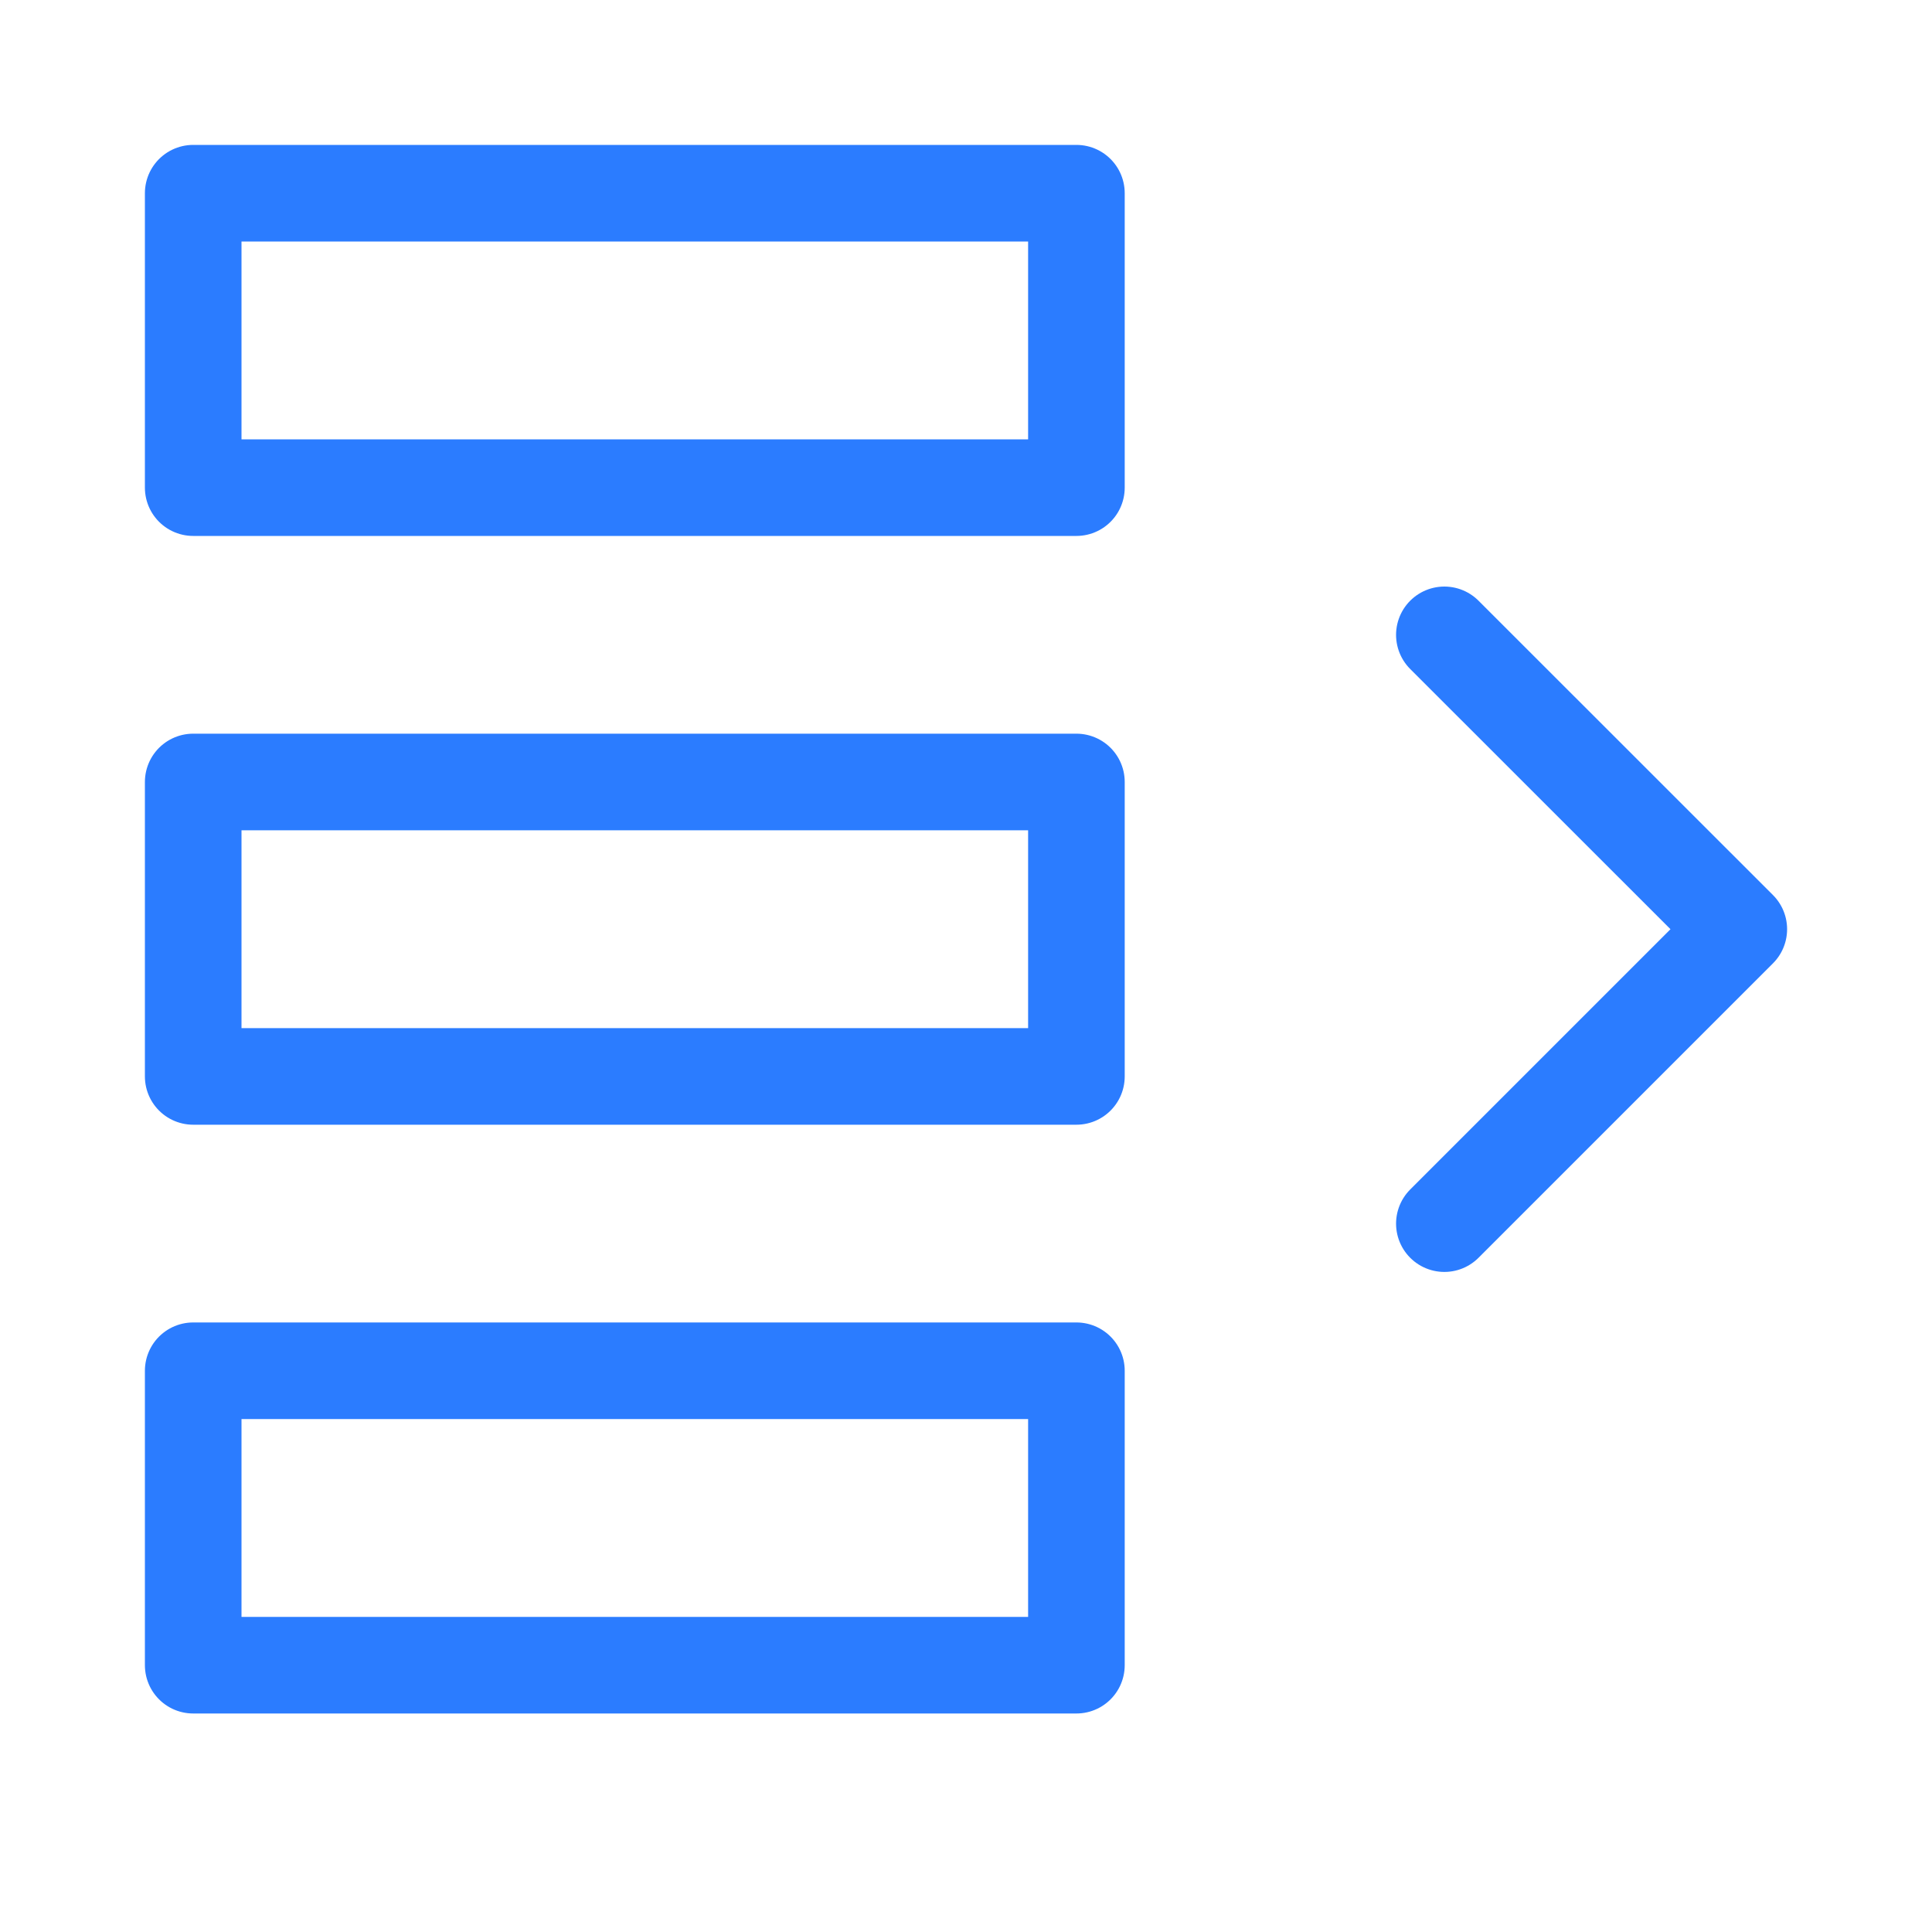
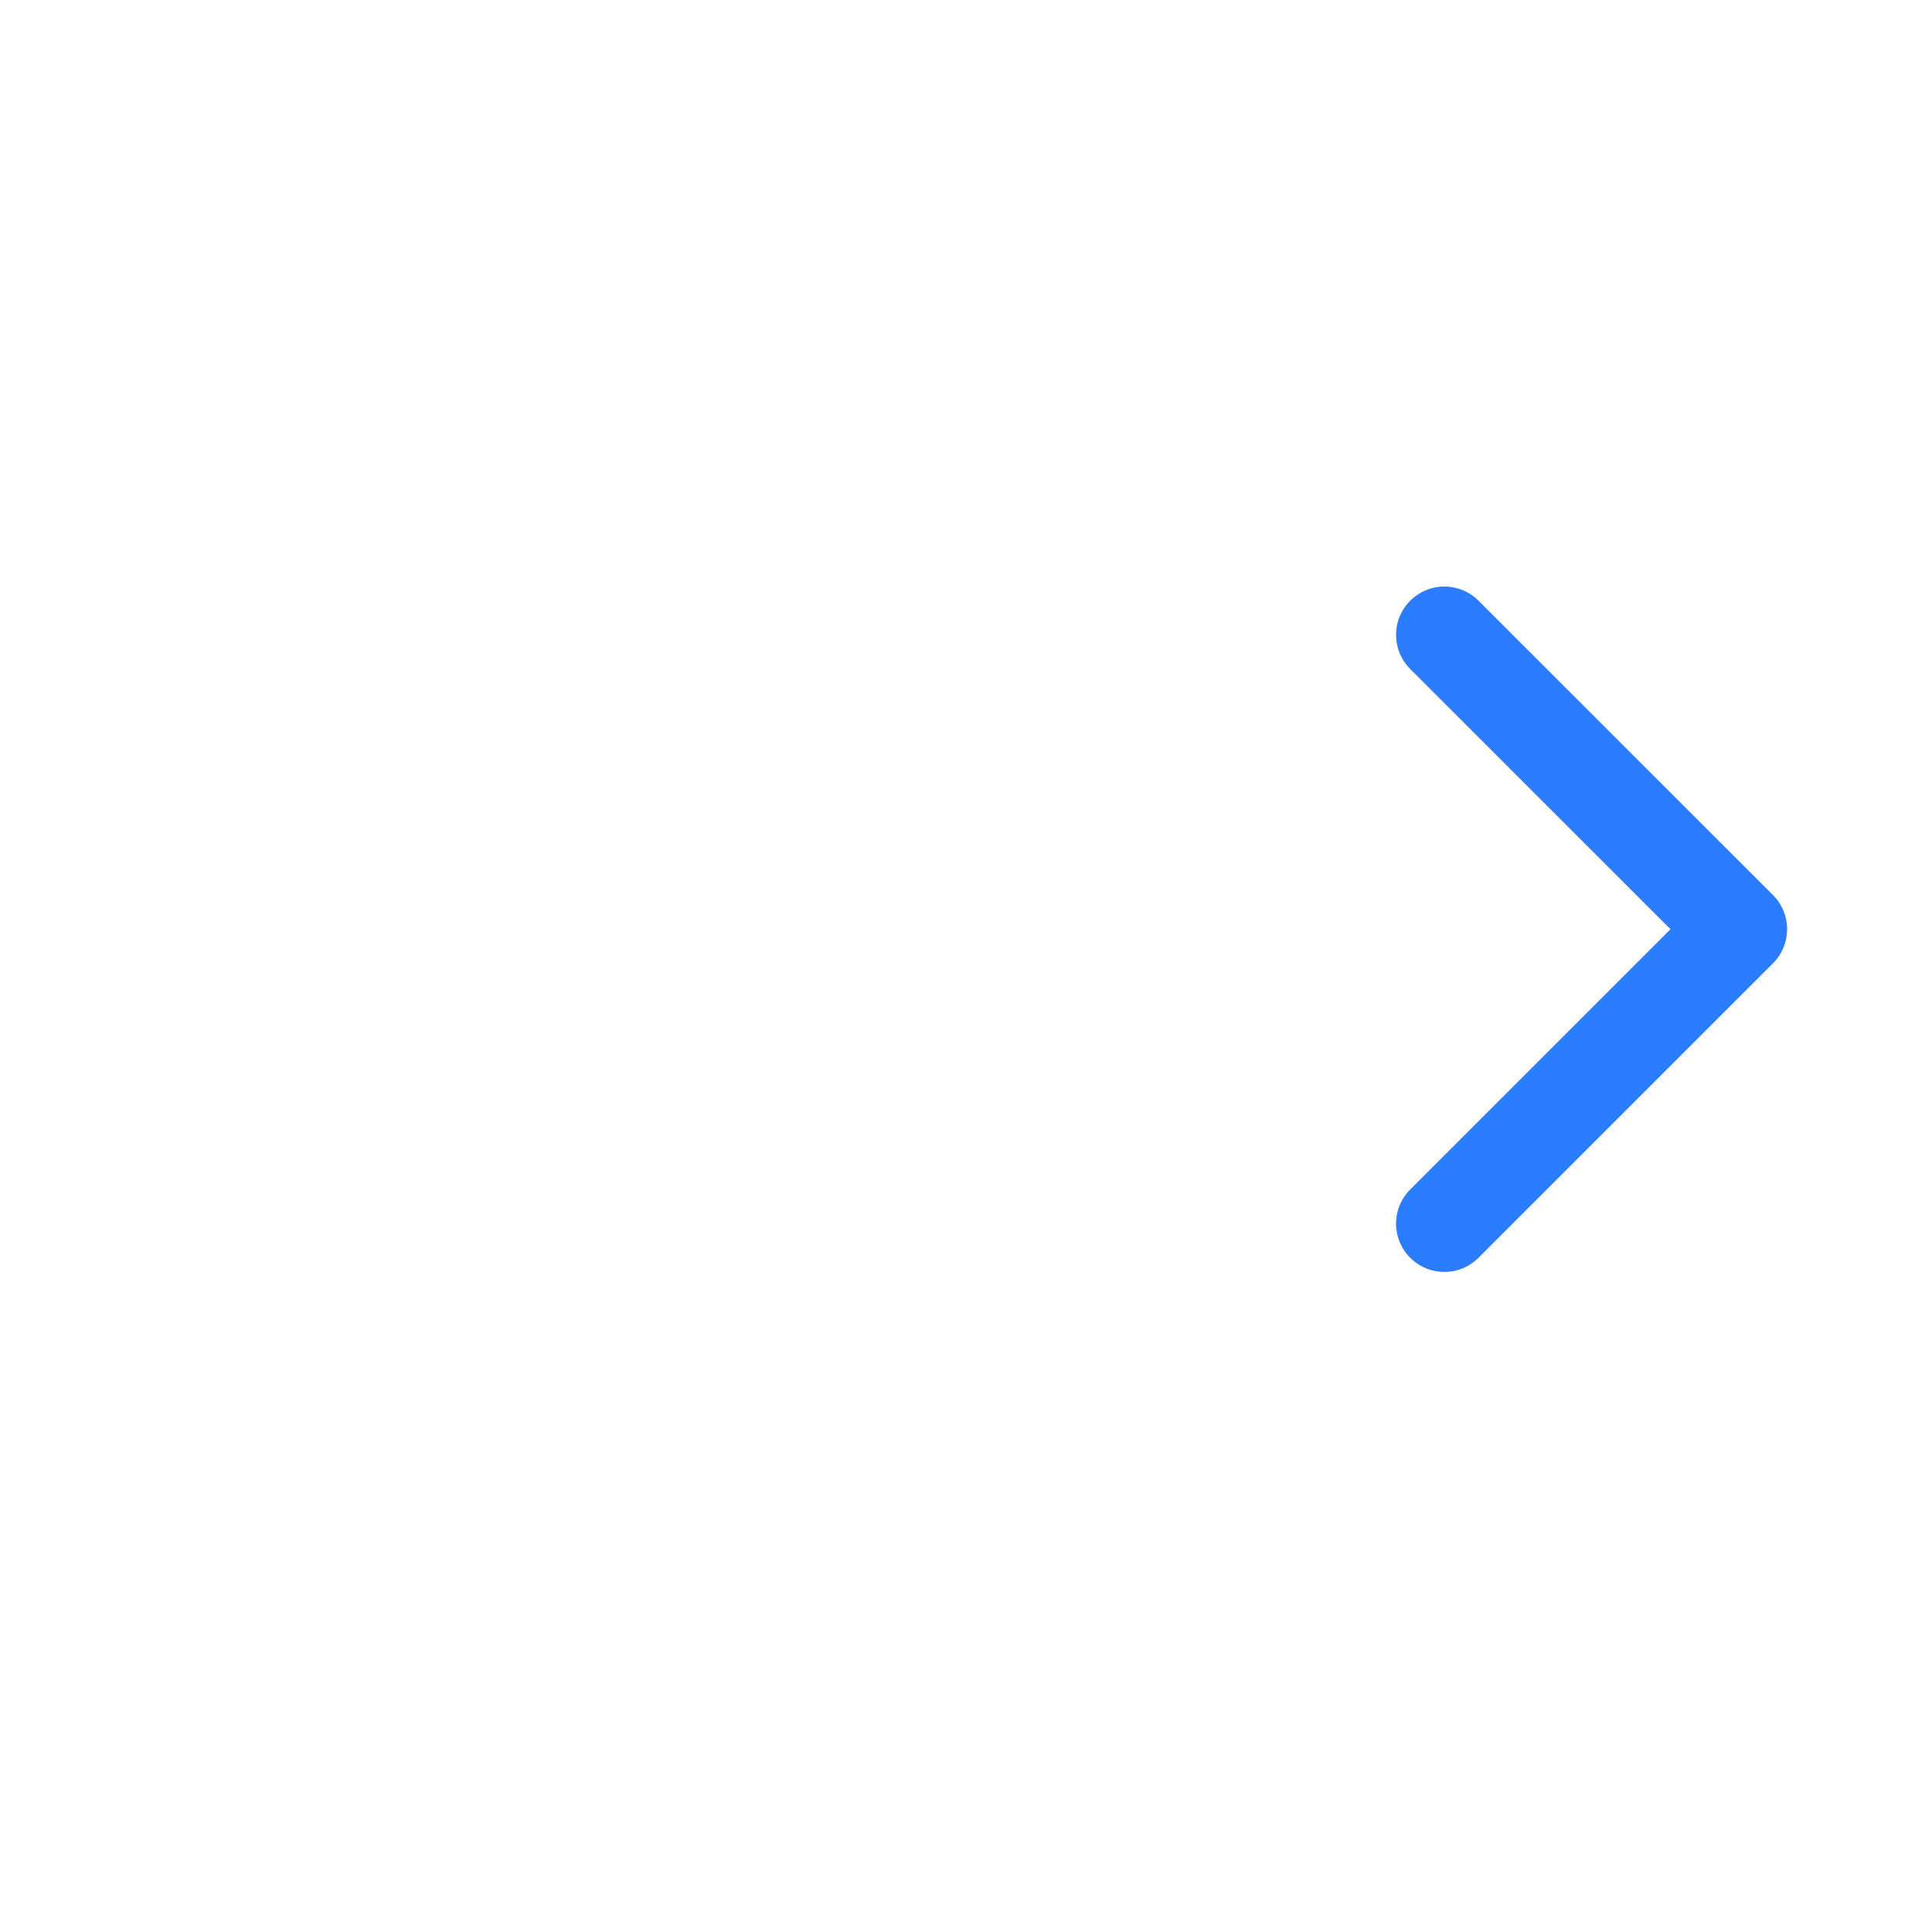
<svg xmlns="http://www.w3.org/2000/svg" width="20" height="20" viewBox="0 0 20 20" fill="none">
-   <path fill-rule="evenodd" clip-rule="evenodd" d="M11.143 2H2V5.048H11.143V2Z" stroke="#2B7CFF" stroke-linecap="round" stroke-linejoin="round" />
-   <path fill-rule="evenodd" clip-rule="evenodd" d="M11.143 8.095H2V11.143H11.143V8.095Z" stroke="#2B7CFF" stroke-linecap="round" stroke-linejoin="round" />
-   <path fill-rule="evenodd" clip-rule="evenodd" d="M11.143 14.19H2V17.238H11.143V14.19Z" stroke="#2B7CFF" stroke-linecap="round" stroke-linejoin="round" />
  <path d="M14.952 12.667L18 9.619L14.952 6.572" stroke="#2B7CFF" stroke-linecap="round" stroke-linejoin="round" />
</svg>